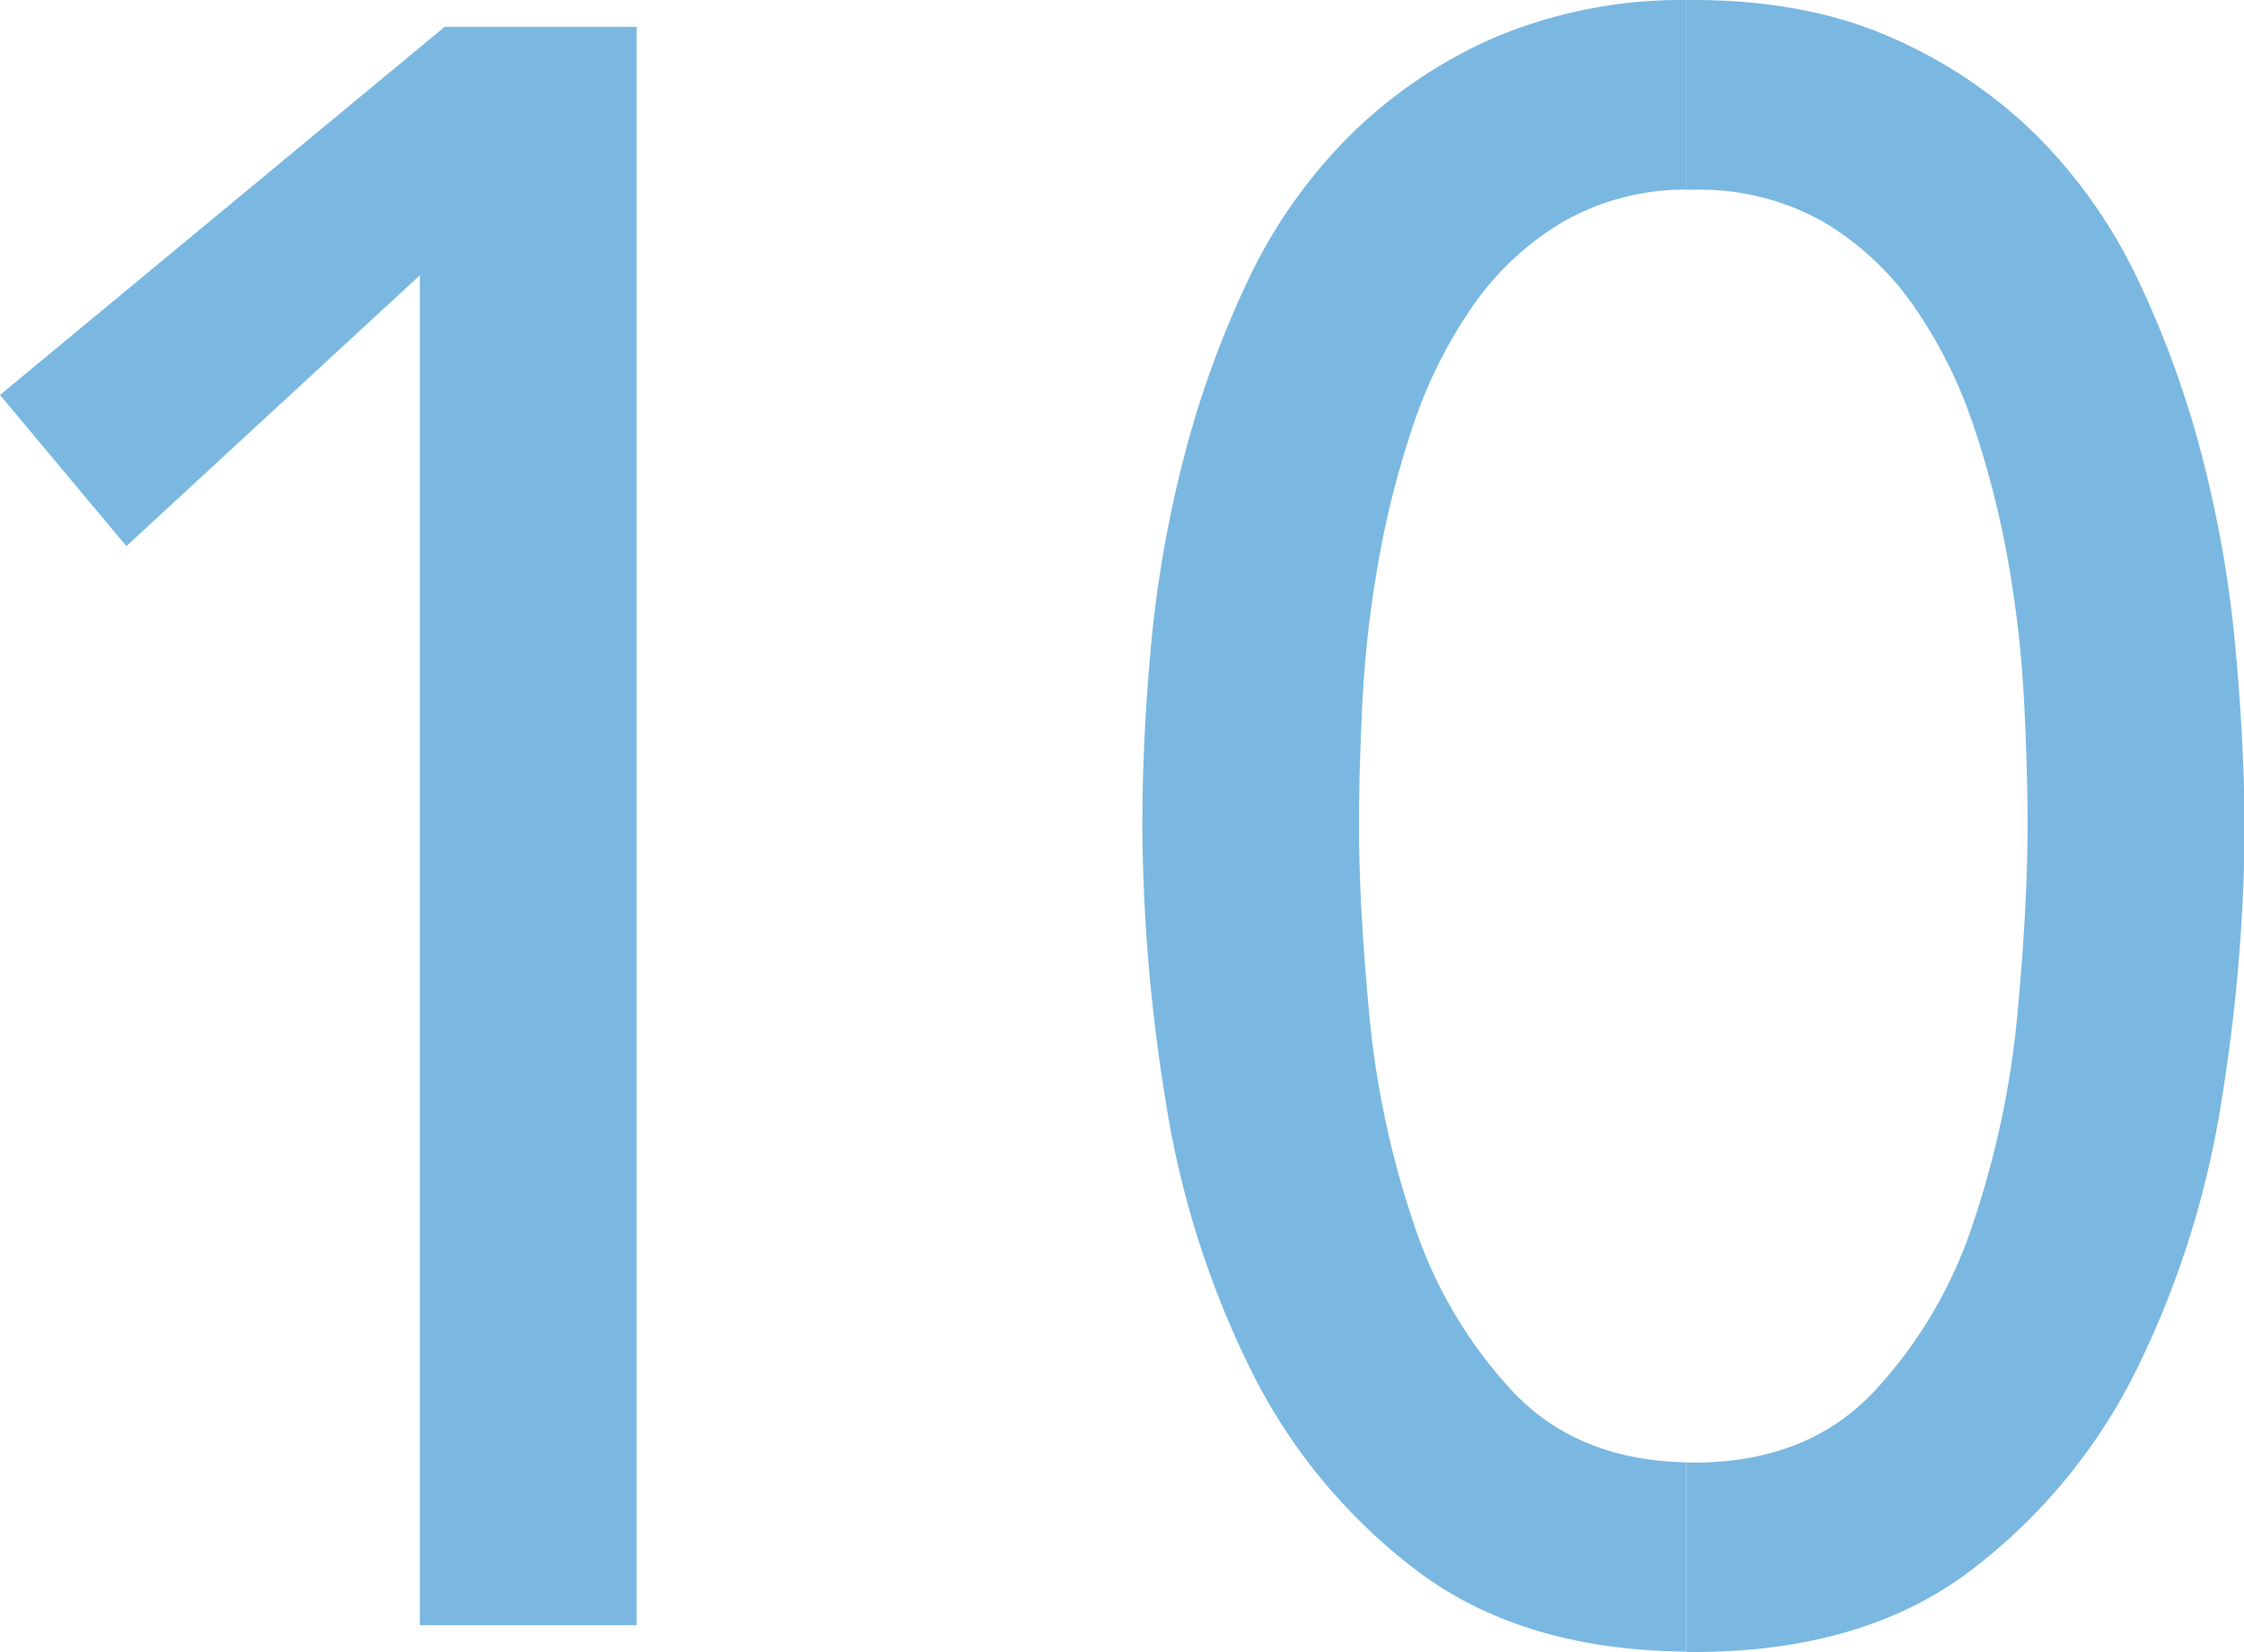
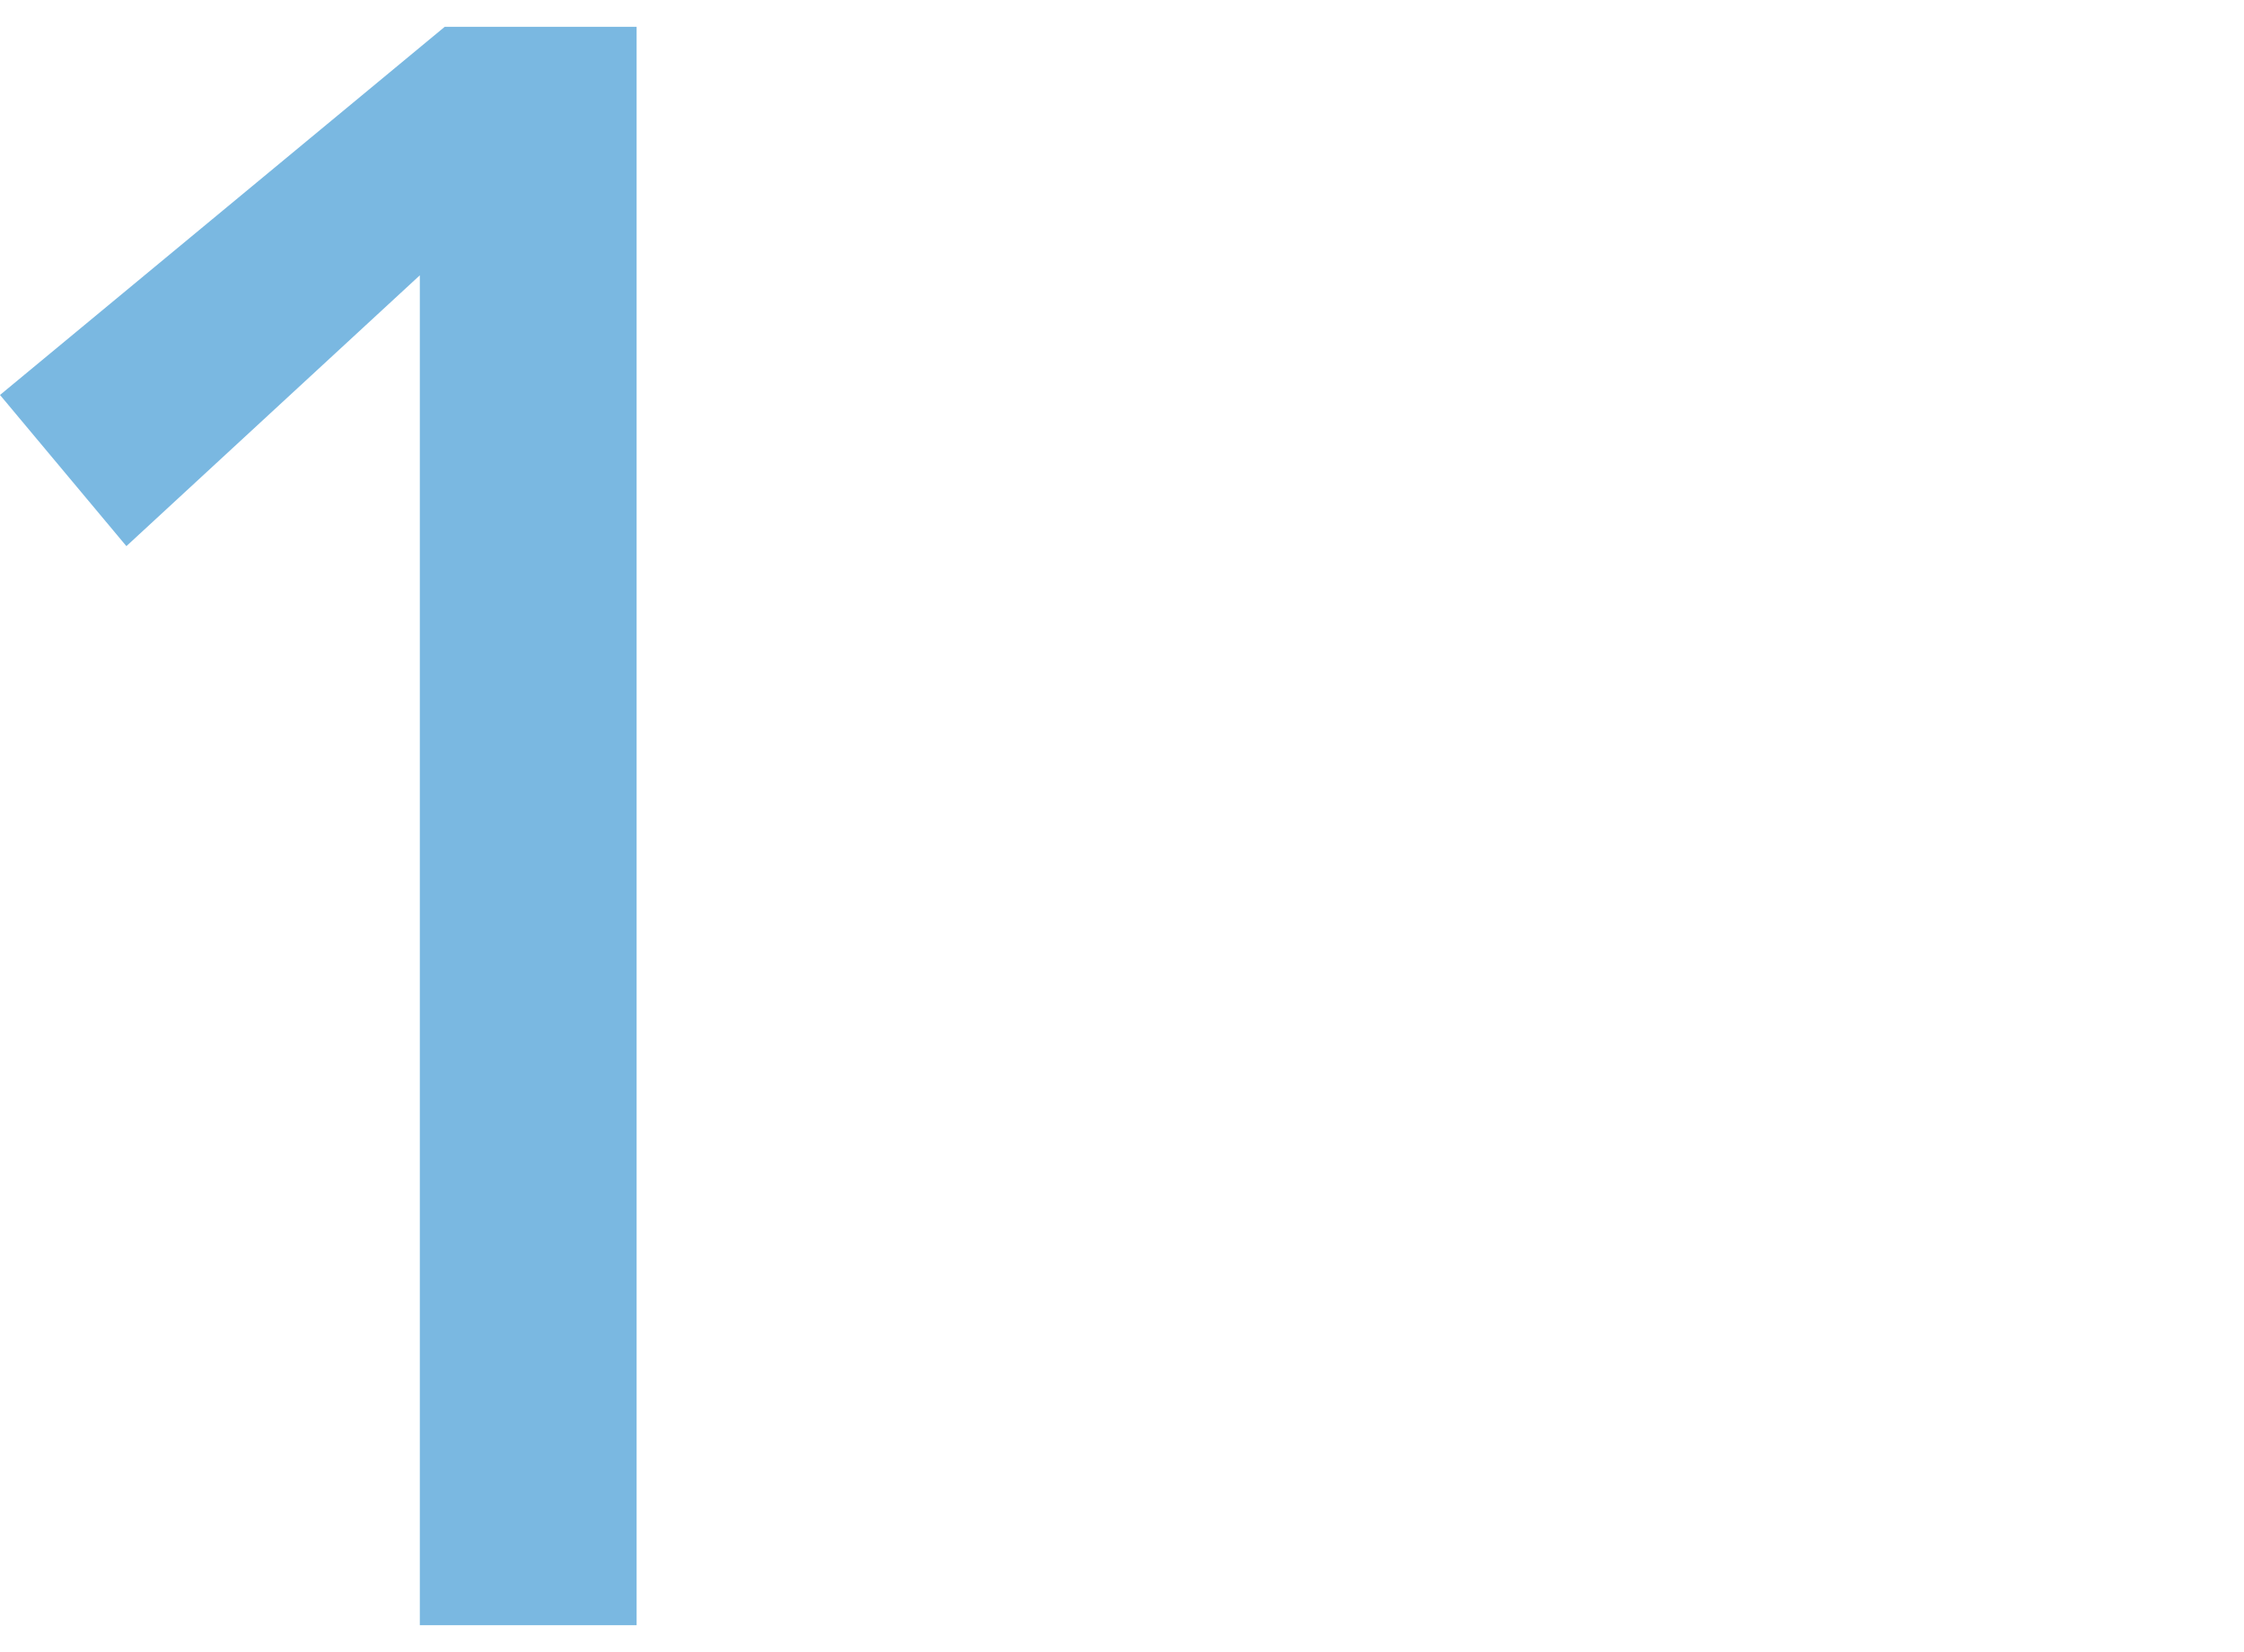
<svg xmlns="http://www.w3.org/2000/svg" viewBox="0 0 251.22 185">
  <defs>
    <style>.cls-1{fill:#3393d1;opacity:0.65;}</style>
  </defs>
  <g id="Ebene_2" data-name="Ebene 2">
    <g id="Ebene_1-2" data-name="Ebene 1">
      <path class="cls-1" d="M47,30.83,14.15,61.16,0,44.23,49.79,3H71.27V182H47Z" />
-       <path class="cls-1" d="M169.46,155.94a50.79,50.79,0,0,1-11.25-19.09,102.93,102.93,0,0,1-4.93-23.37q-1.14-12.14-1.14-21,0-6.06.38-13.77a128.07,128.07,0,0,1,1.77-15.67,103,103,0,0,1,3.92-15.42,52.3,52.3,0,0,1,6.7-13.39,32.32,32.32,0,0,1,10.23-9.48,27.69,27.69,0,0,1,13.64-3.52V0a54,54,0,0,0-21.34,4.15A53.37,53.37,0,0,0,151,15.29a57.8,57.8,0,0,0-11.38,16.3,111.39,111.39,0,0,0-7.07,19.59A132.61,132.61,0,0,0,128.89,72q-1,10.62-1,20.47a196.36,196.36,0,0,0,2.53,30.33,104.13,104.13,0,0,0,9.35,30.07,63.5,63.5,0,0,0,18.83,23q11.76,8.91,30.19,9.09V163.76Q176.69,163.52,169.46,155.94Z" />
-       <path class="cls-1" d="M250.21,72a133.77,133.77,0,0,0-3.67-20.85,110.62,110.62,0,0,0-7.08-19.59,58,58,0,0,0-11.37-16.3A53.49,53.49,0,0,0,211.66,4.17Q202.2,0,189.55,0l-.77,0V21.25l.77,0A28.12,28.12,0,0,1,204,24.77a32.32,32.32,0,0,1,10.23,9.48,52.62,52.62,0,0,1,6.7,13.39,104.24,104.24,0,0,1,3.92,15.42,128,128,0,0,1,1.76,15.67q.39,7.71.38,13.77,0,8.85-1.13,21a102.93,102.93,0,0,1-4.93,23.37,50.79,50.79,0,0,1-11.25,19.09q-7.45,7.83-20.09,7.83h-.77V185h.77q19,0,31-9.1a63.5,63.5,0,0,0,18.83-23,104.44,104.44,0,0,0,9.35-30.07,197.61,197.61,0,0,0,2.53-30.33Q251.22,82.65,250.21,72Z" />
    </g>
  </g>
</svg>